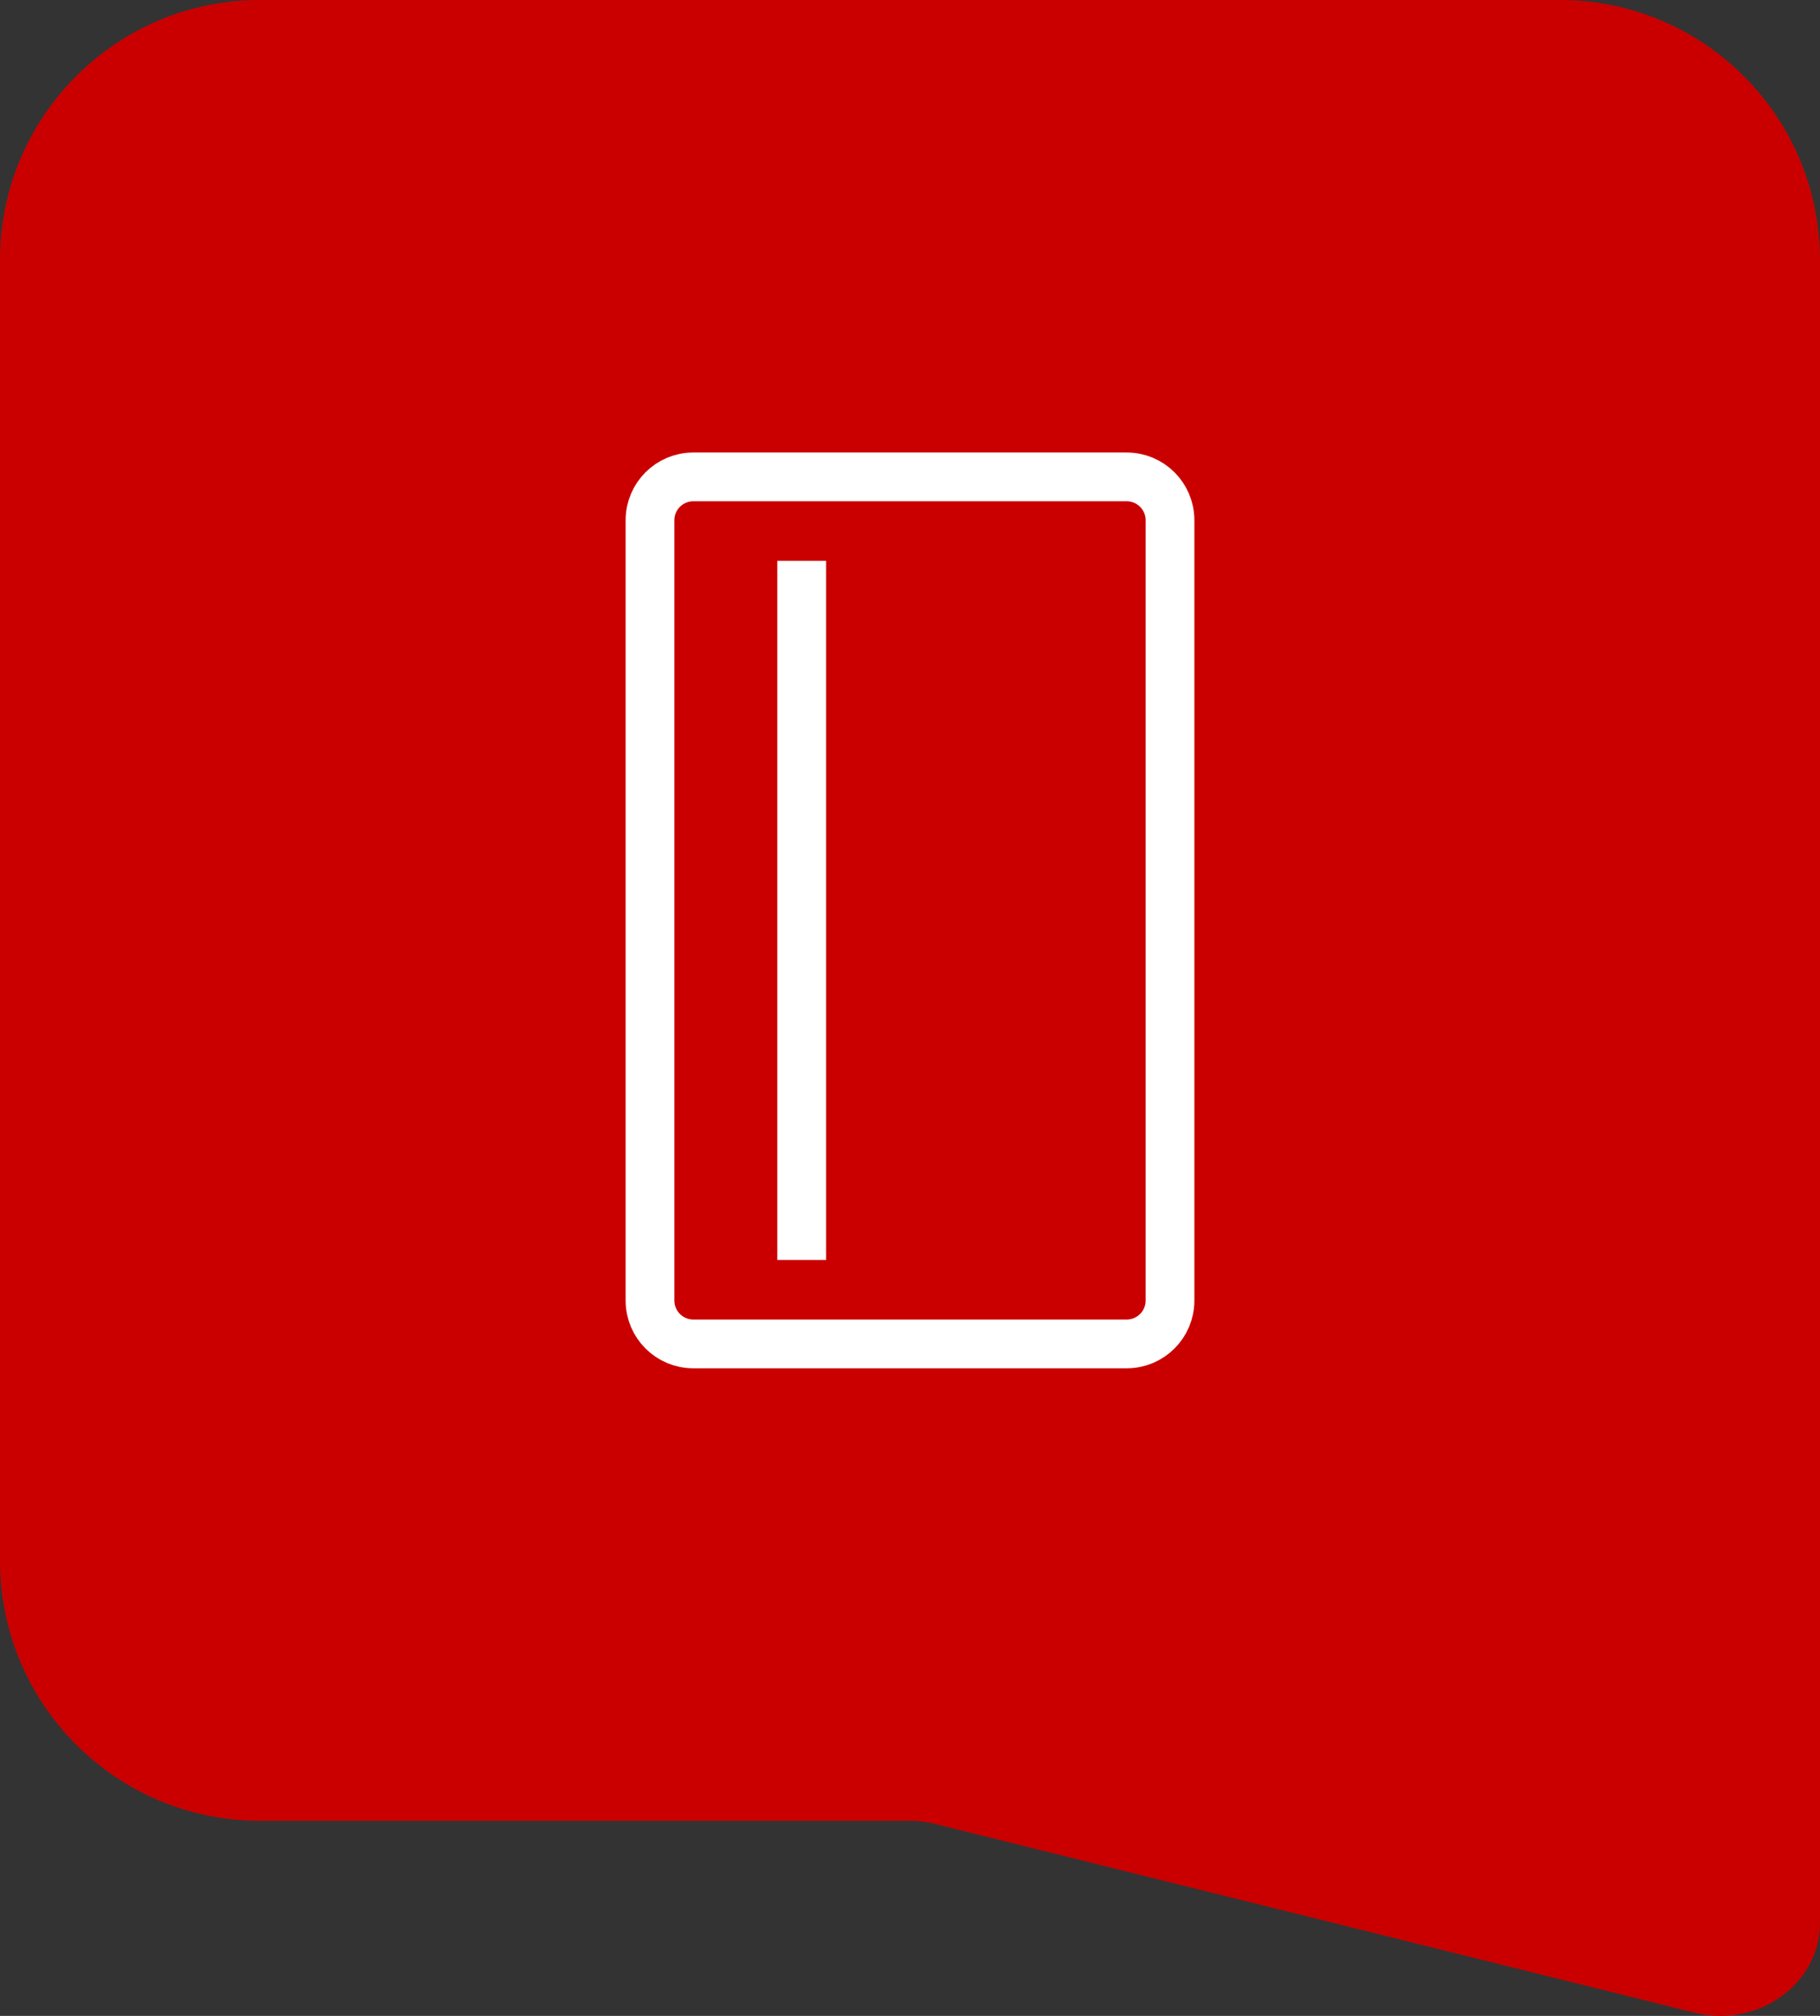
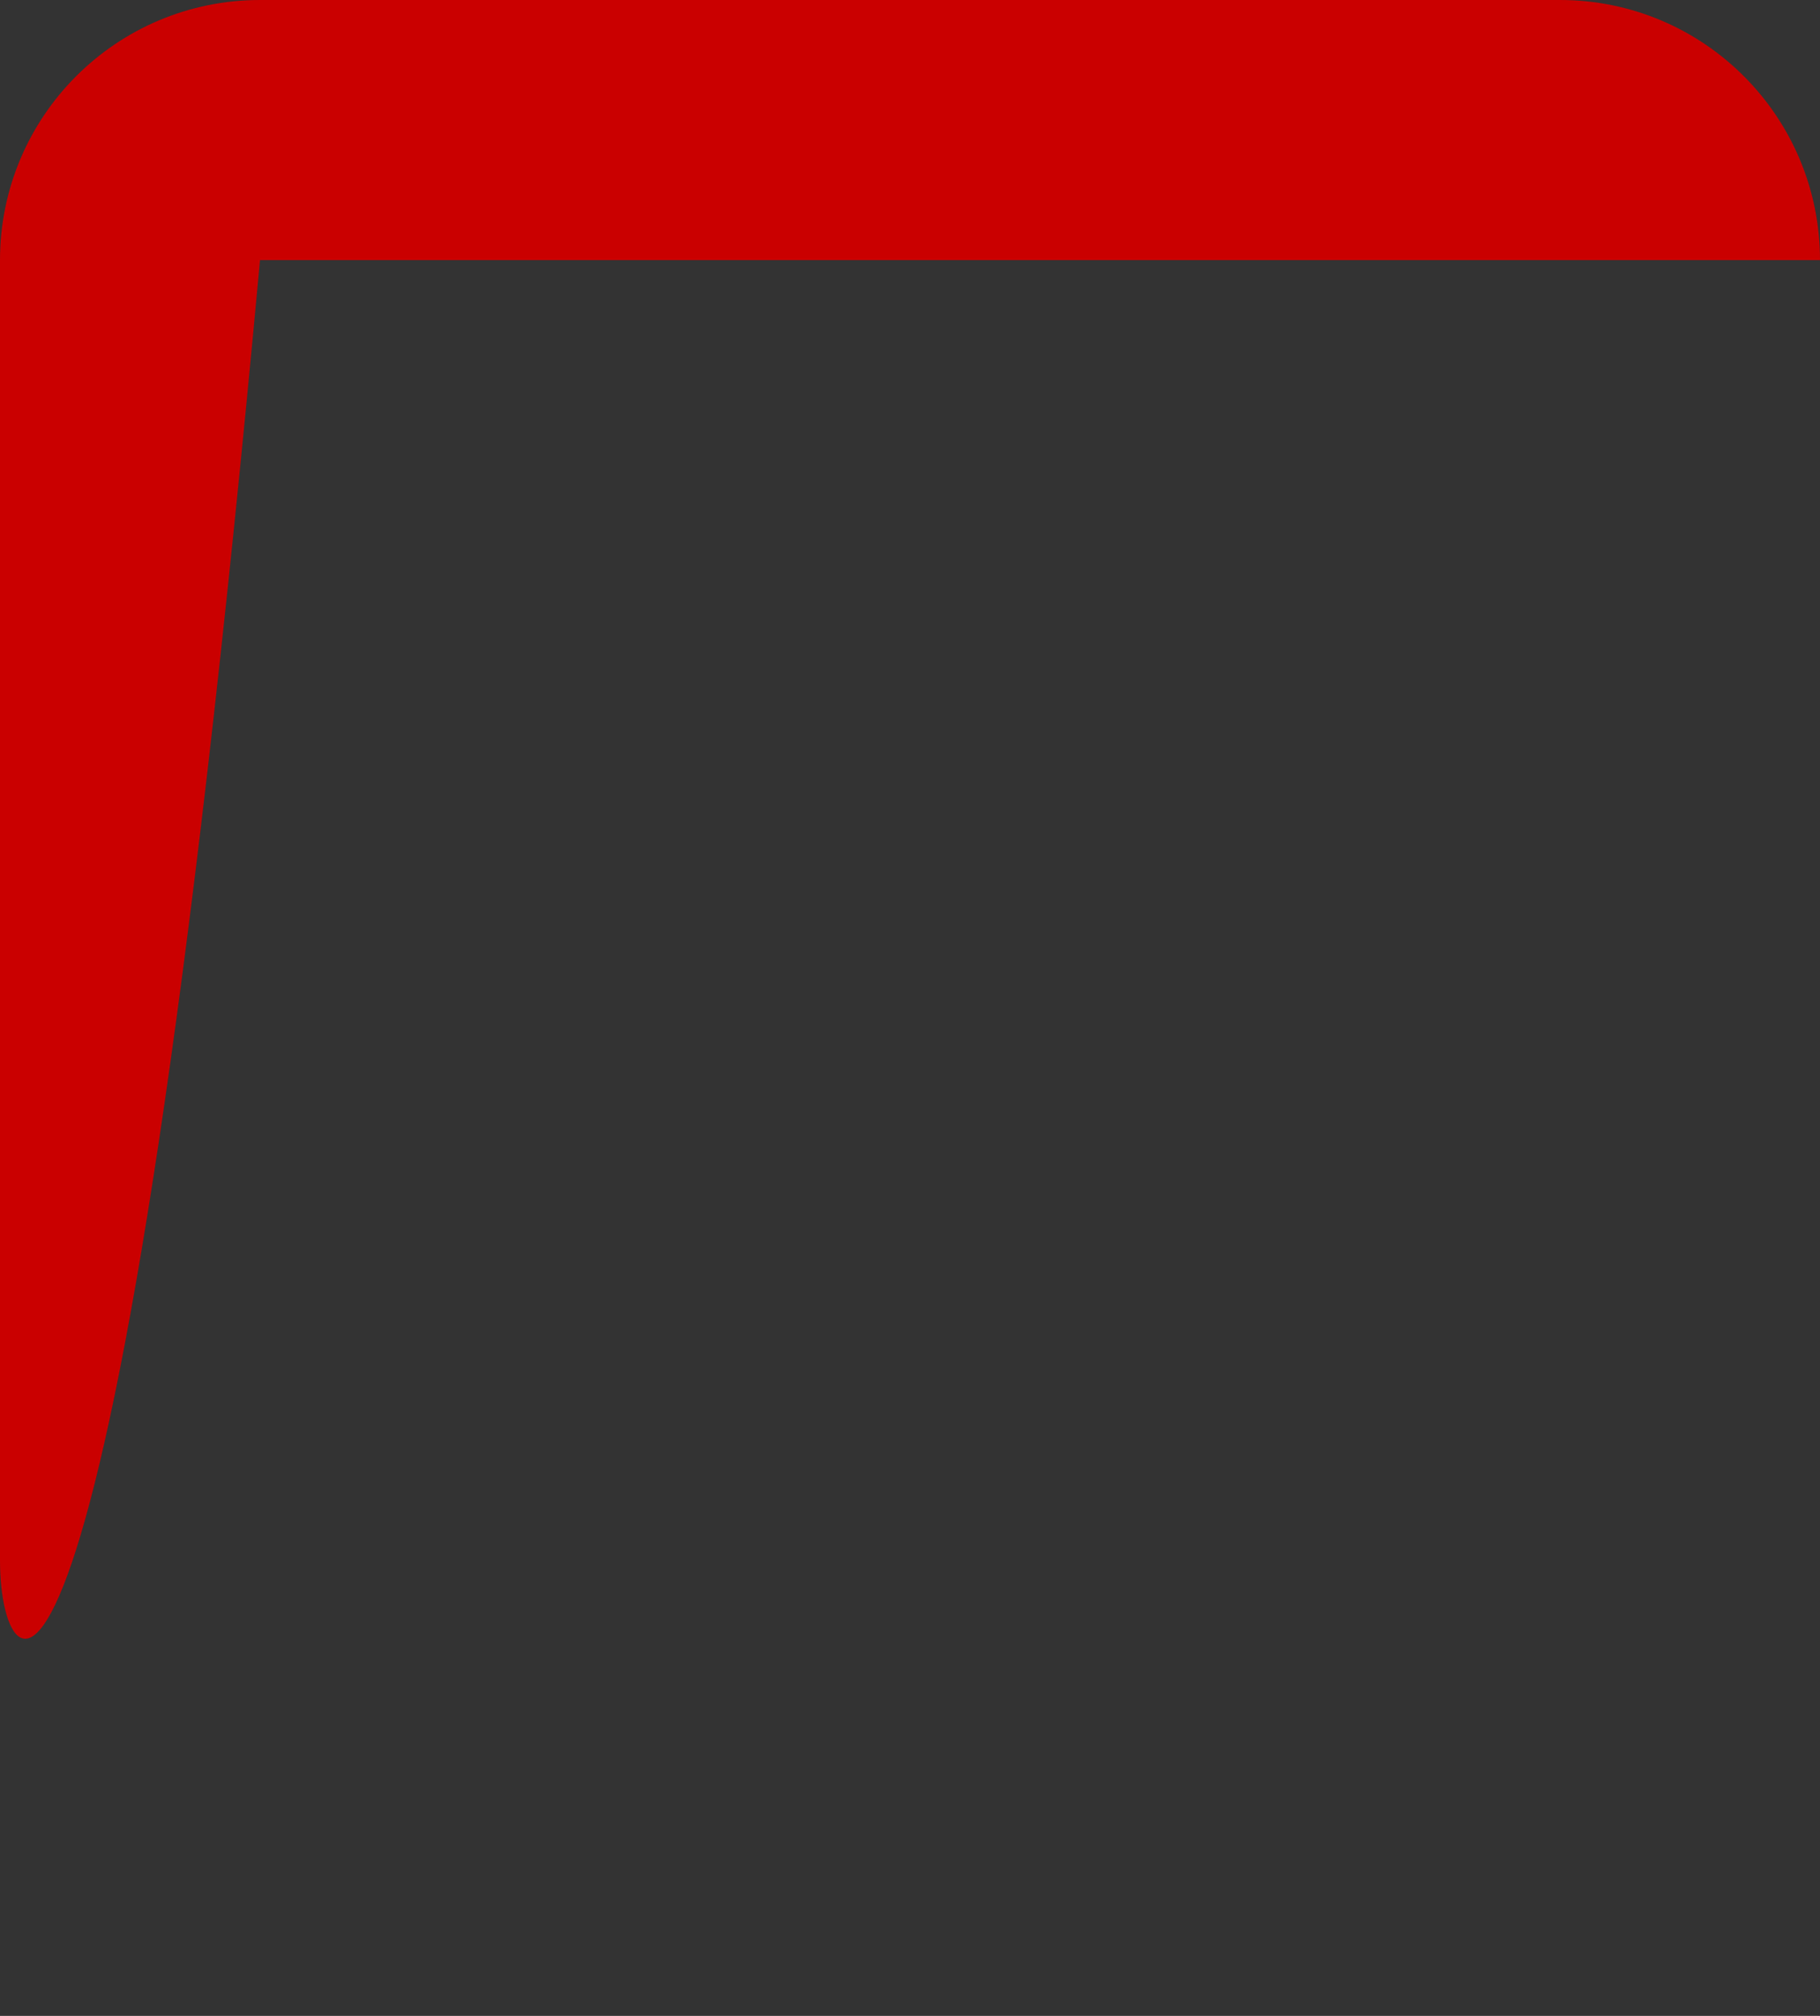
<svg xmlns="http://www.w3.org/2000/svg" width="56" height="62" viewBox="0 0 56 62" fill="none">
  <rect x="0" y="0" width="56" height="62" fill="#333333" stroke="none" />
-   <path d="M0 8C0 3.582 3.582 0 8 0H48C52.418 0 56 3.582 56 8V56H8C3.582 56 0 52.418 0 48V8Z" fill="#CA0000" />
-   <path d="M24.667 38V18M21.333 41.333H34.667C35.403 41.333 36 40.736 36 40V16C36 15.264 35.403 14.667 34.667 14.667H21.333C20.597 14.667 20 15.264 20 16V40C20 40.736 20.597 41.333 21.333 41.333Z" stroke="white" stroke-width="1.5" stroke-linecap="square" />
-   <path d="M28 56L56 56L56 59.14C56 61.018 54.089 62.386 52.141 61.902L28.773 56.096C28.521 56.034 28.261 56.001 28 56Z" fill="#CA0000" />
+   <path d="M0 8C0 3.582 3.582 0 8 0H48C52.418 0 56 3.582 56 8H8C3.582 56 0 52.418 0 48V8Z" fill="#CA0000" />
</svg>